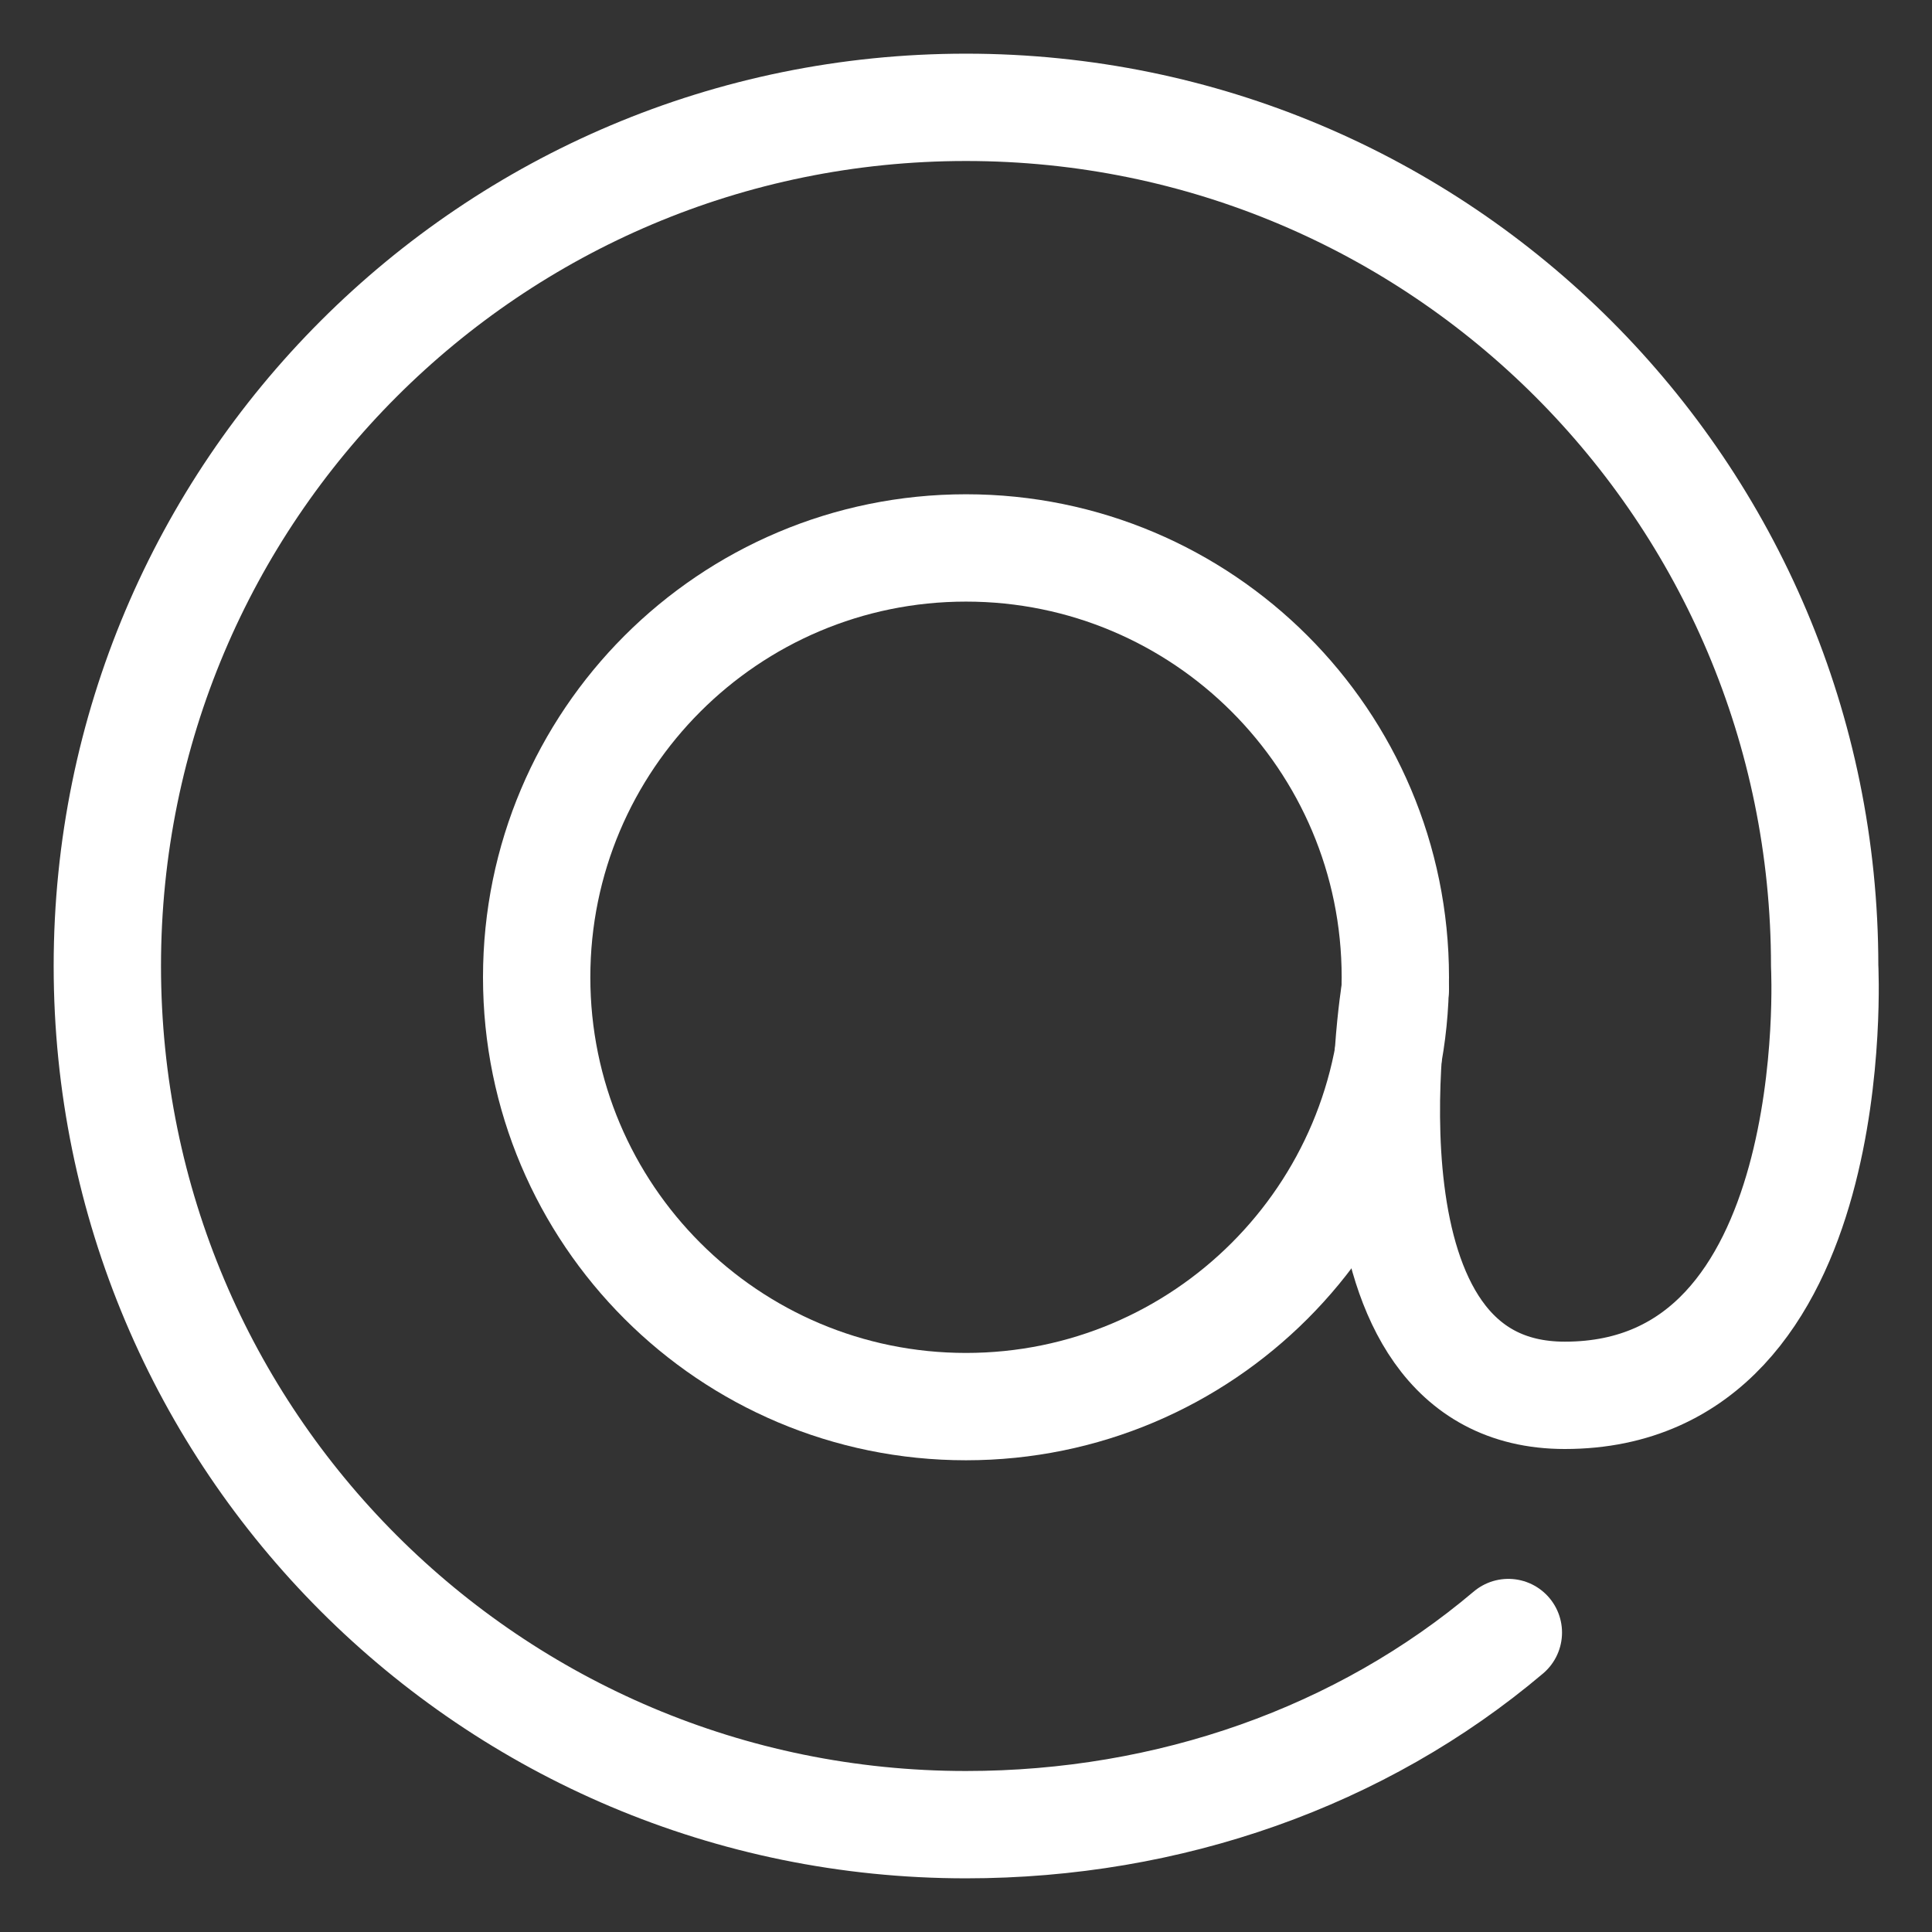
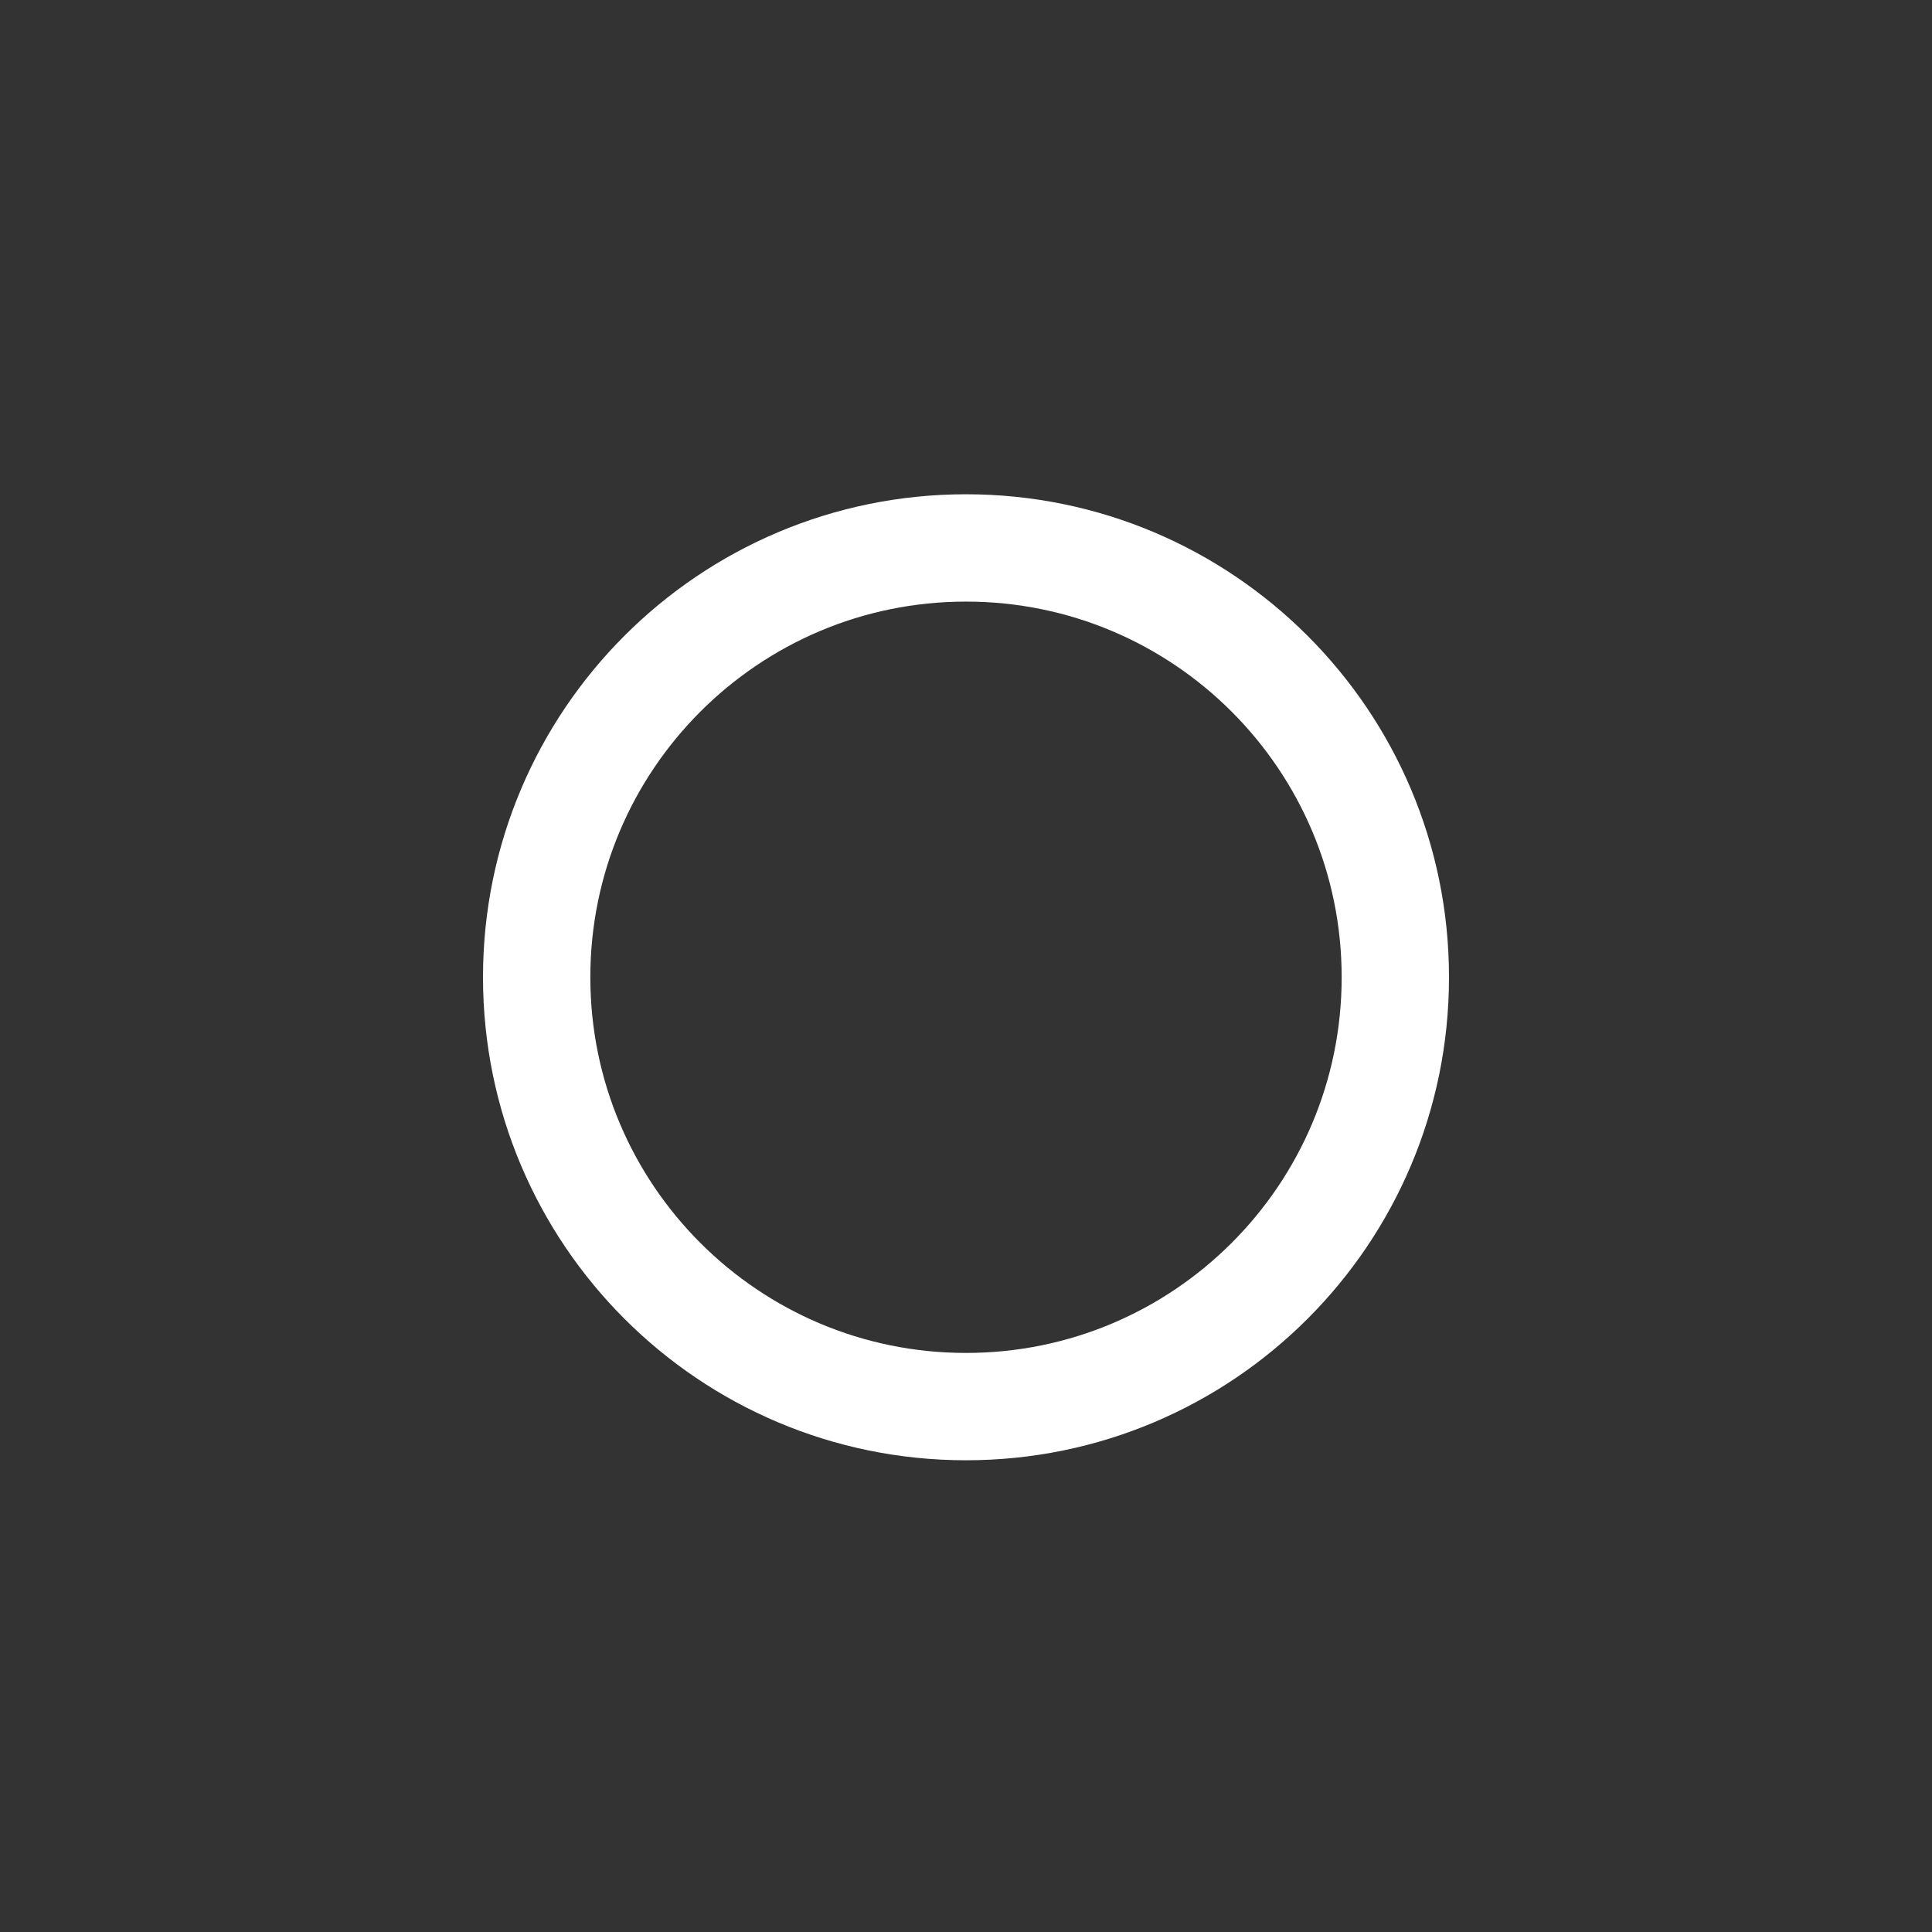
<svg xmlns="http://www.w3.org/2000/svg" width="18" height="18" viewBox="0 0 18 18" fill="none">
  <rect x="0" y="0" width="18" height="18" fill="#333333" stroke="none" />
  <path d="M9 13.105C11.209 13.105 13 11.315 13 9.105C13 6.896 11.209 5.105 9 5.105C6.791 5.105 5 6.896 5 9.105C5 11.315 6.791 13.105 9 13.105Z" stroke="white" stroke-miterlimit="10" stroke-linecap="round" stroke-linejoin="round" />
-   <path d="M14.053 15.21C12.684 16.368 10.895 17 9 17C4.579 17 1 13.421 1 9C1 4.579 4.579 1 9 1C13.421 1 17 4.579 17 9C17 9 17.21 13 14.579 13C12.368 13 13 9.211 13 9.211" stroke="white" stroke-miterlimit="10" stroke-linecap="round" stroke-linejoin="round" />
</svg>